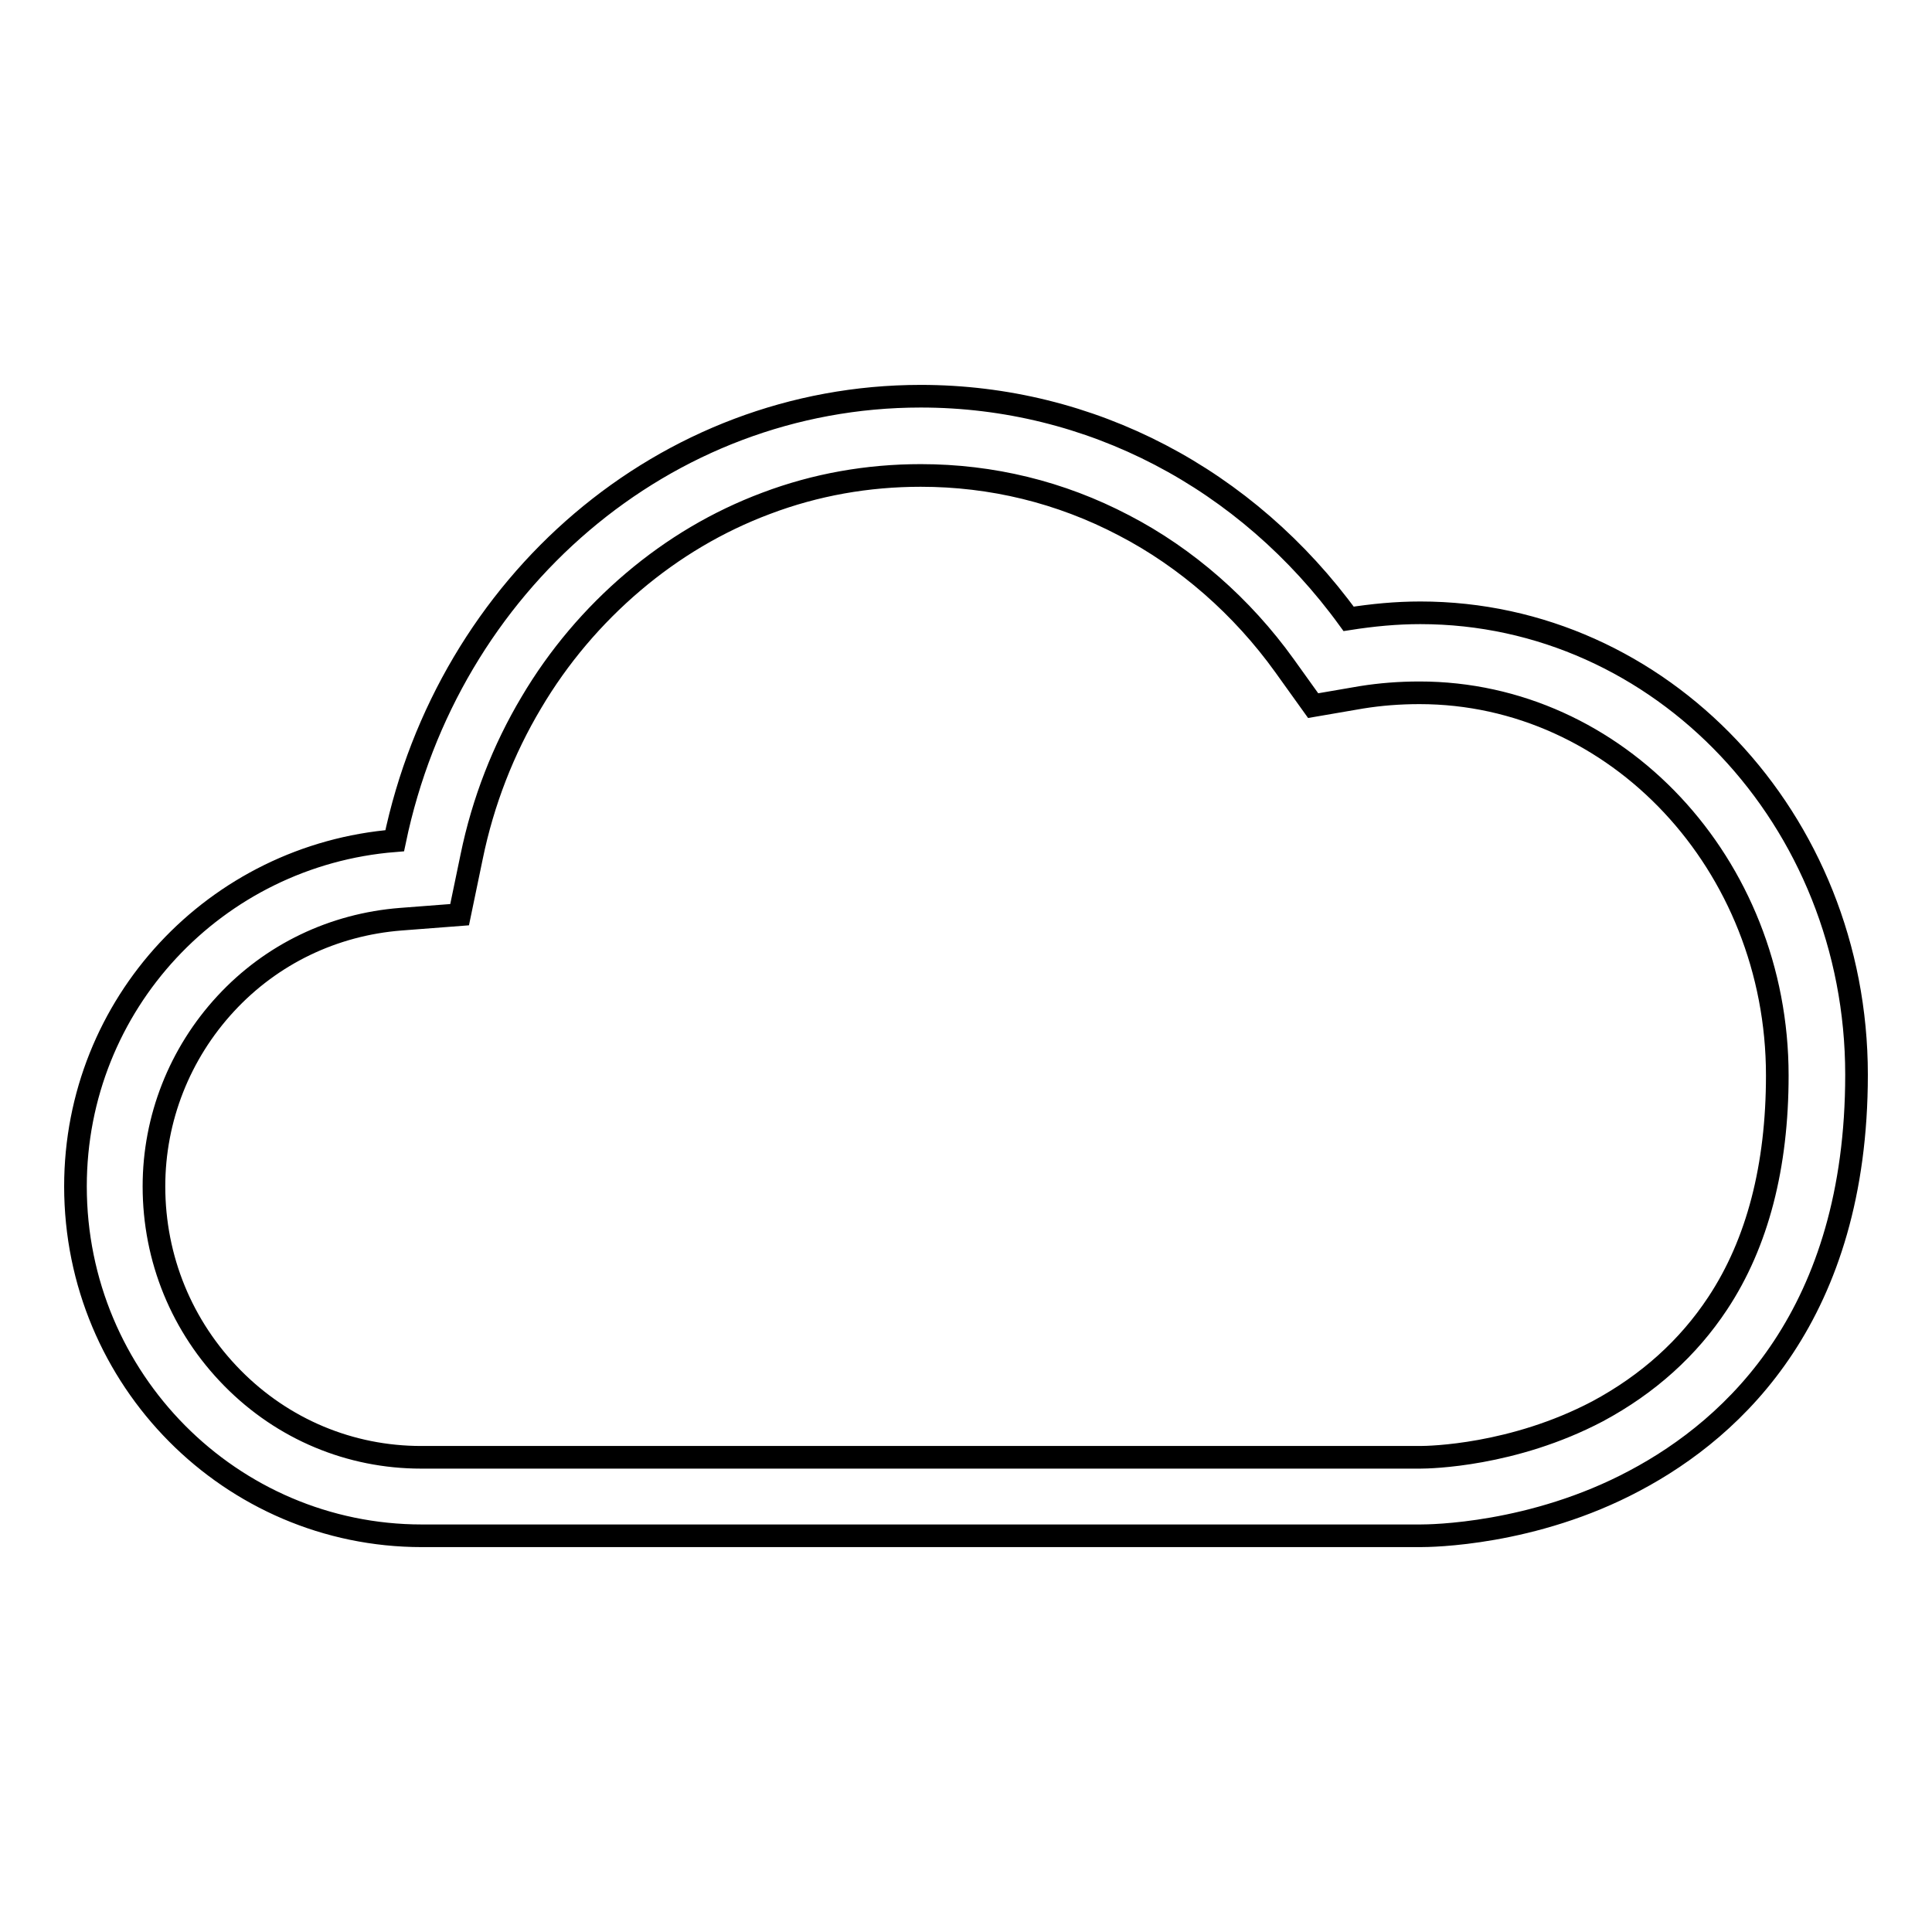
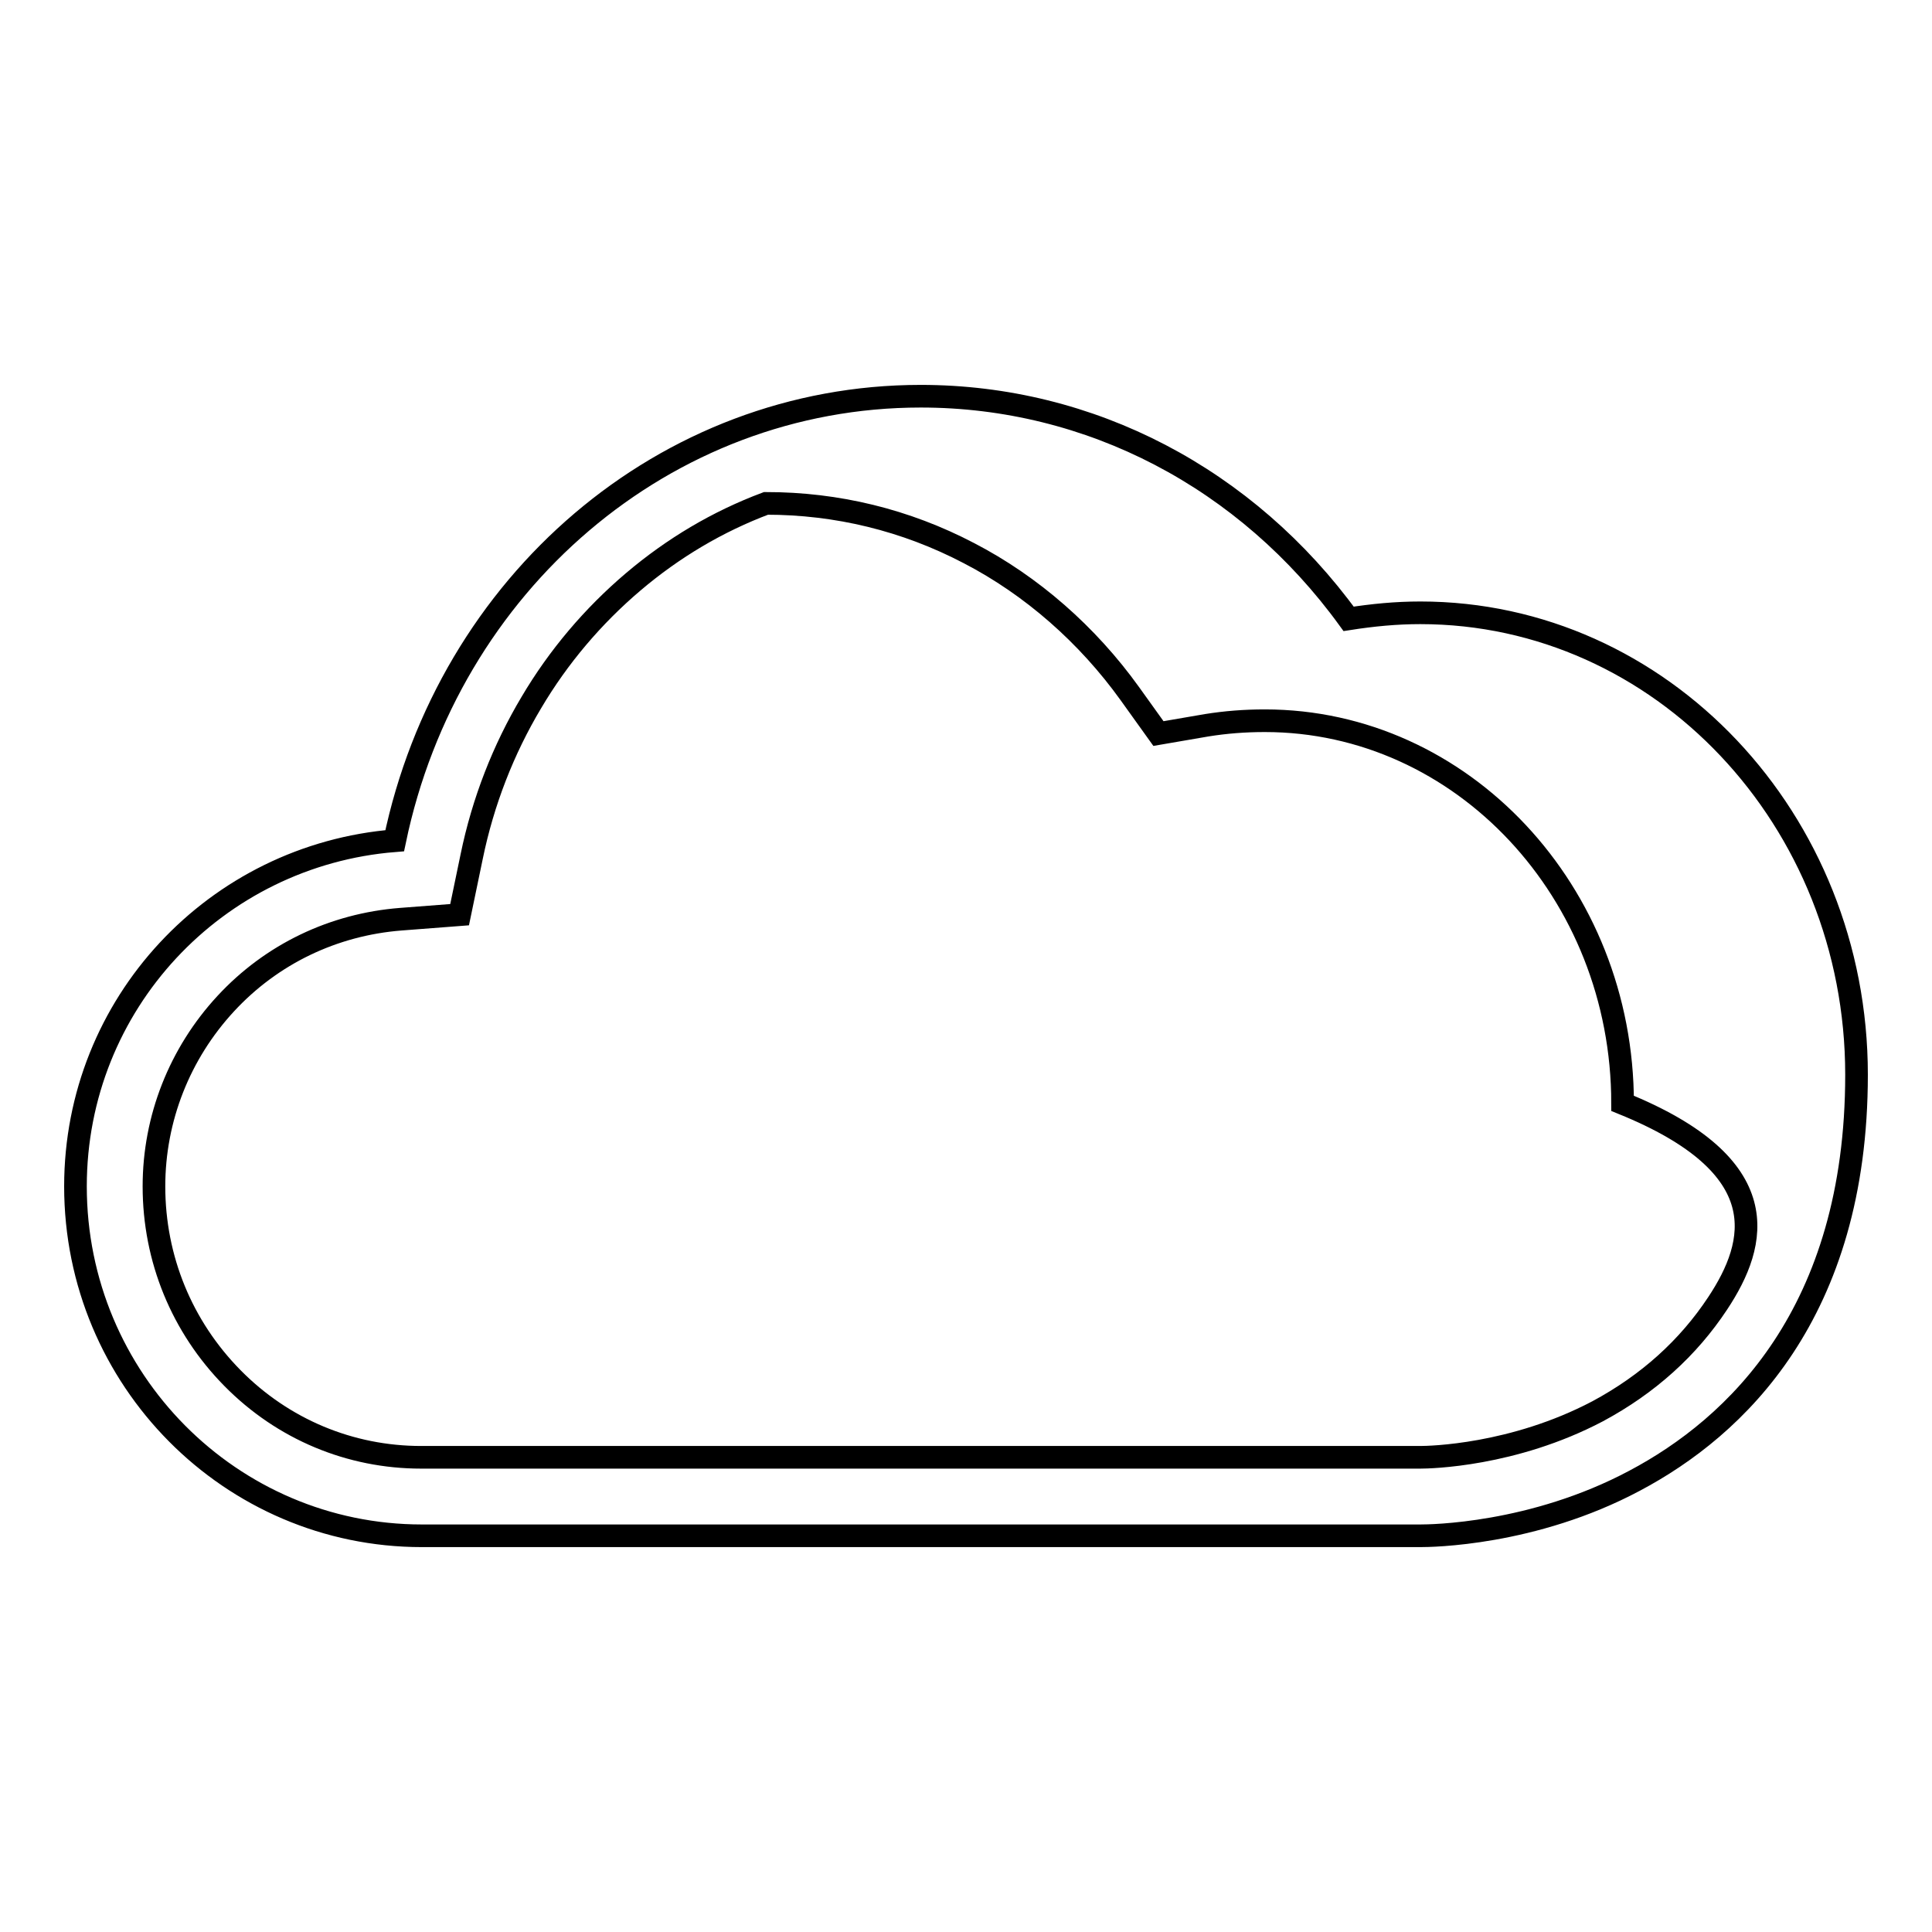
<svg xmlns="http://www.w3.org/2000/svg" version="1.1" x="0px" y="0px" viewBox="0 0 256 256" enable-background="new 0 0 256 256" xml:space="preserve">
  <g>
    <g>
-       <path stroke-width="3" fill-opacity="0" stroke="#000000" d="M188.2,81.2c-3.2,0-6.3,0.3-9.5,0.8c-13.5-18.6-34.2-29.5-56.7-29.5c-33.9,0-62.6,24.8-69.7,58.9C28.6,113.3,10,133,10,157.2c0,25.6,20.6,46.3,45.9,46.3h7.6h124.6c0,0,0,0,0.1,0c1.3,0,14.9-0.1,28.4-7.3C230,189.1,246,174,246,142.4C246,108.6,220.1,81.2,188.2,81.2z M227.6,172.7c-3.9,5.9-9.2,10.7-15.9,14.3c-11.2,5.9-22.3,6.1-23.5,6.1h0h0H63.4h-7.6c-9.4,0-18.3-3.7-25-10.5c-6.7-6.8-10.4-15.8-10.4-25.4c0-9,3.4-17.6,9.5-24.2c6.1-6.6,14.3-10.5,23.2-11.2l7.8-0.6l1.6-7.7c1.5-7.3,4.2-14.2,7.9-20.4c3.6-6.1,8.2-11.5,13.5-16c5.3-4.5,11.2-8,17.6-10.4c6.6-2.5,13.5-3.7,20.5-3.7c9.4,0,18.5,2.2,26.9,6.6c8.3,4.3,15.7,10.8,21.3,18.6l3.8,5.3l6.4-1.1c2.5-0.4,5-0.6,7.7-0.6c26.1,0,47.4,22.7,47.4,50.7C235.5,154.5,232.9,164.7,227.6,172.7z" />
+       <path stroke-width="3" fill-opacity="0" stroke="#000000" d="M188.2,81.2c-3.2,0-6.3,0.3-9.5,0.8c-13.5-18.6-34.2-29.5-56.7-29.5c-33.9,0-62.6,24.8-69.7,58.9C28.6,113.3,10,133,10,157.2c0,25.6,20.6,46.3,45.9,46.3h7.6h124.6c0,0,0,0,0.1,0c1.3,0,14.9-0.1,28.4-7.3C230,189.1,246,174,246,142.4C246,108.6,220.1,81.2,188.2,81.2z M227.6,172.7c-3.9,5.9-9.2,10.7-15.9,14.3c-11.2,5.9-22.3,6.1-23.5,6.1h0h0H63.4h-7.6c-9.4,0-18.3-3.7-25-10.5c-6.7-6.8-10.4-15.8-10.4-25.4c0-9,3.4-17.6,9.5-24.2c6.1-6.6,14.3-10.5,23.2-11.2l7.8-0.6l1.6-7.7c1.5-7.3,4.2-14.2,7.9-20.4c3.6-6.1,8.2-11.5,13.5-16c5.3-4.5,11.2-8,17.6-10.4c9.4,0,18.5,2.2,26.9,6.6c8.3,4.3,15.7,10.8,21.3,18.6l3.8,5.3l6.4-1.1c2.5-0.4,5-0.6,7.7-0.6c26.1,0,47.4,22.7,47.4,50.7C235.5,154.5,232.9,164.7,227.6,172.7z" />
    </g>
  </g>
</svg>